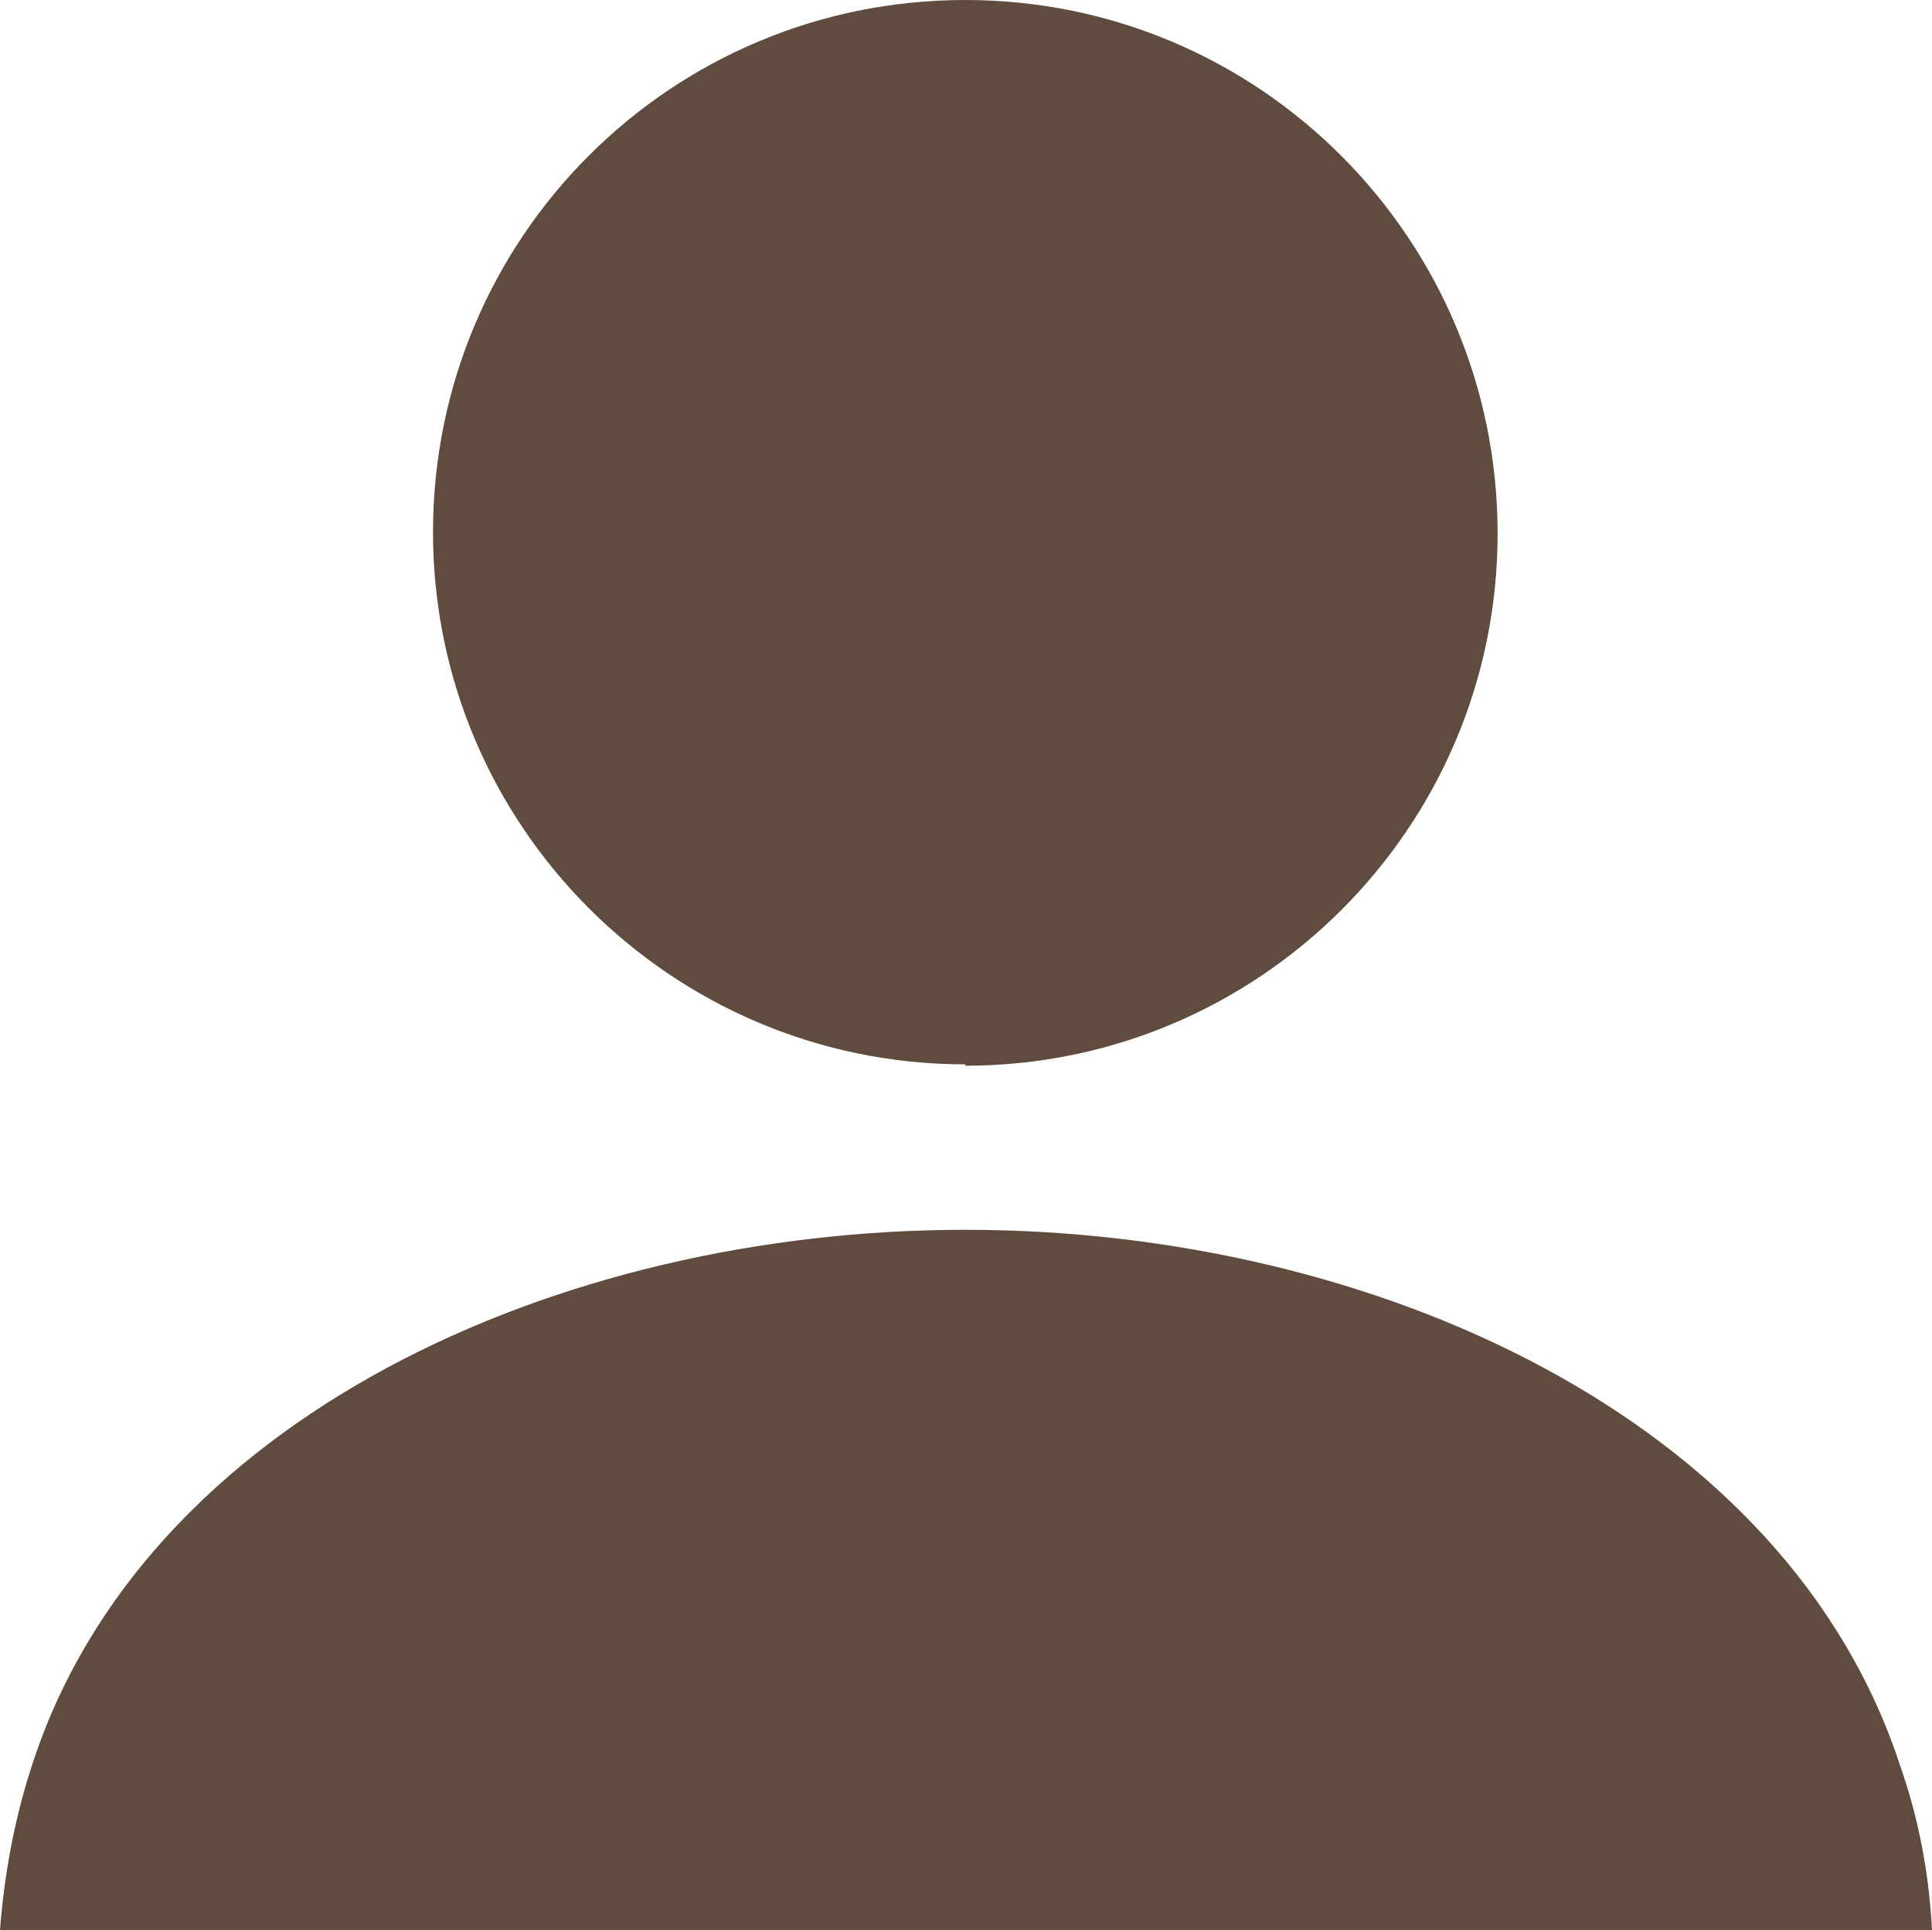
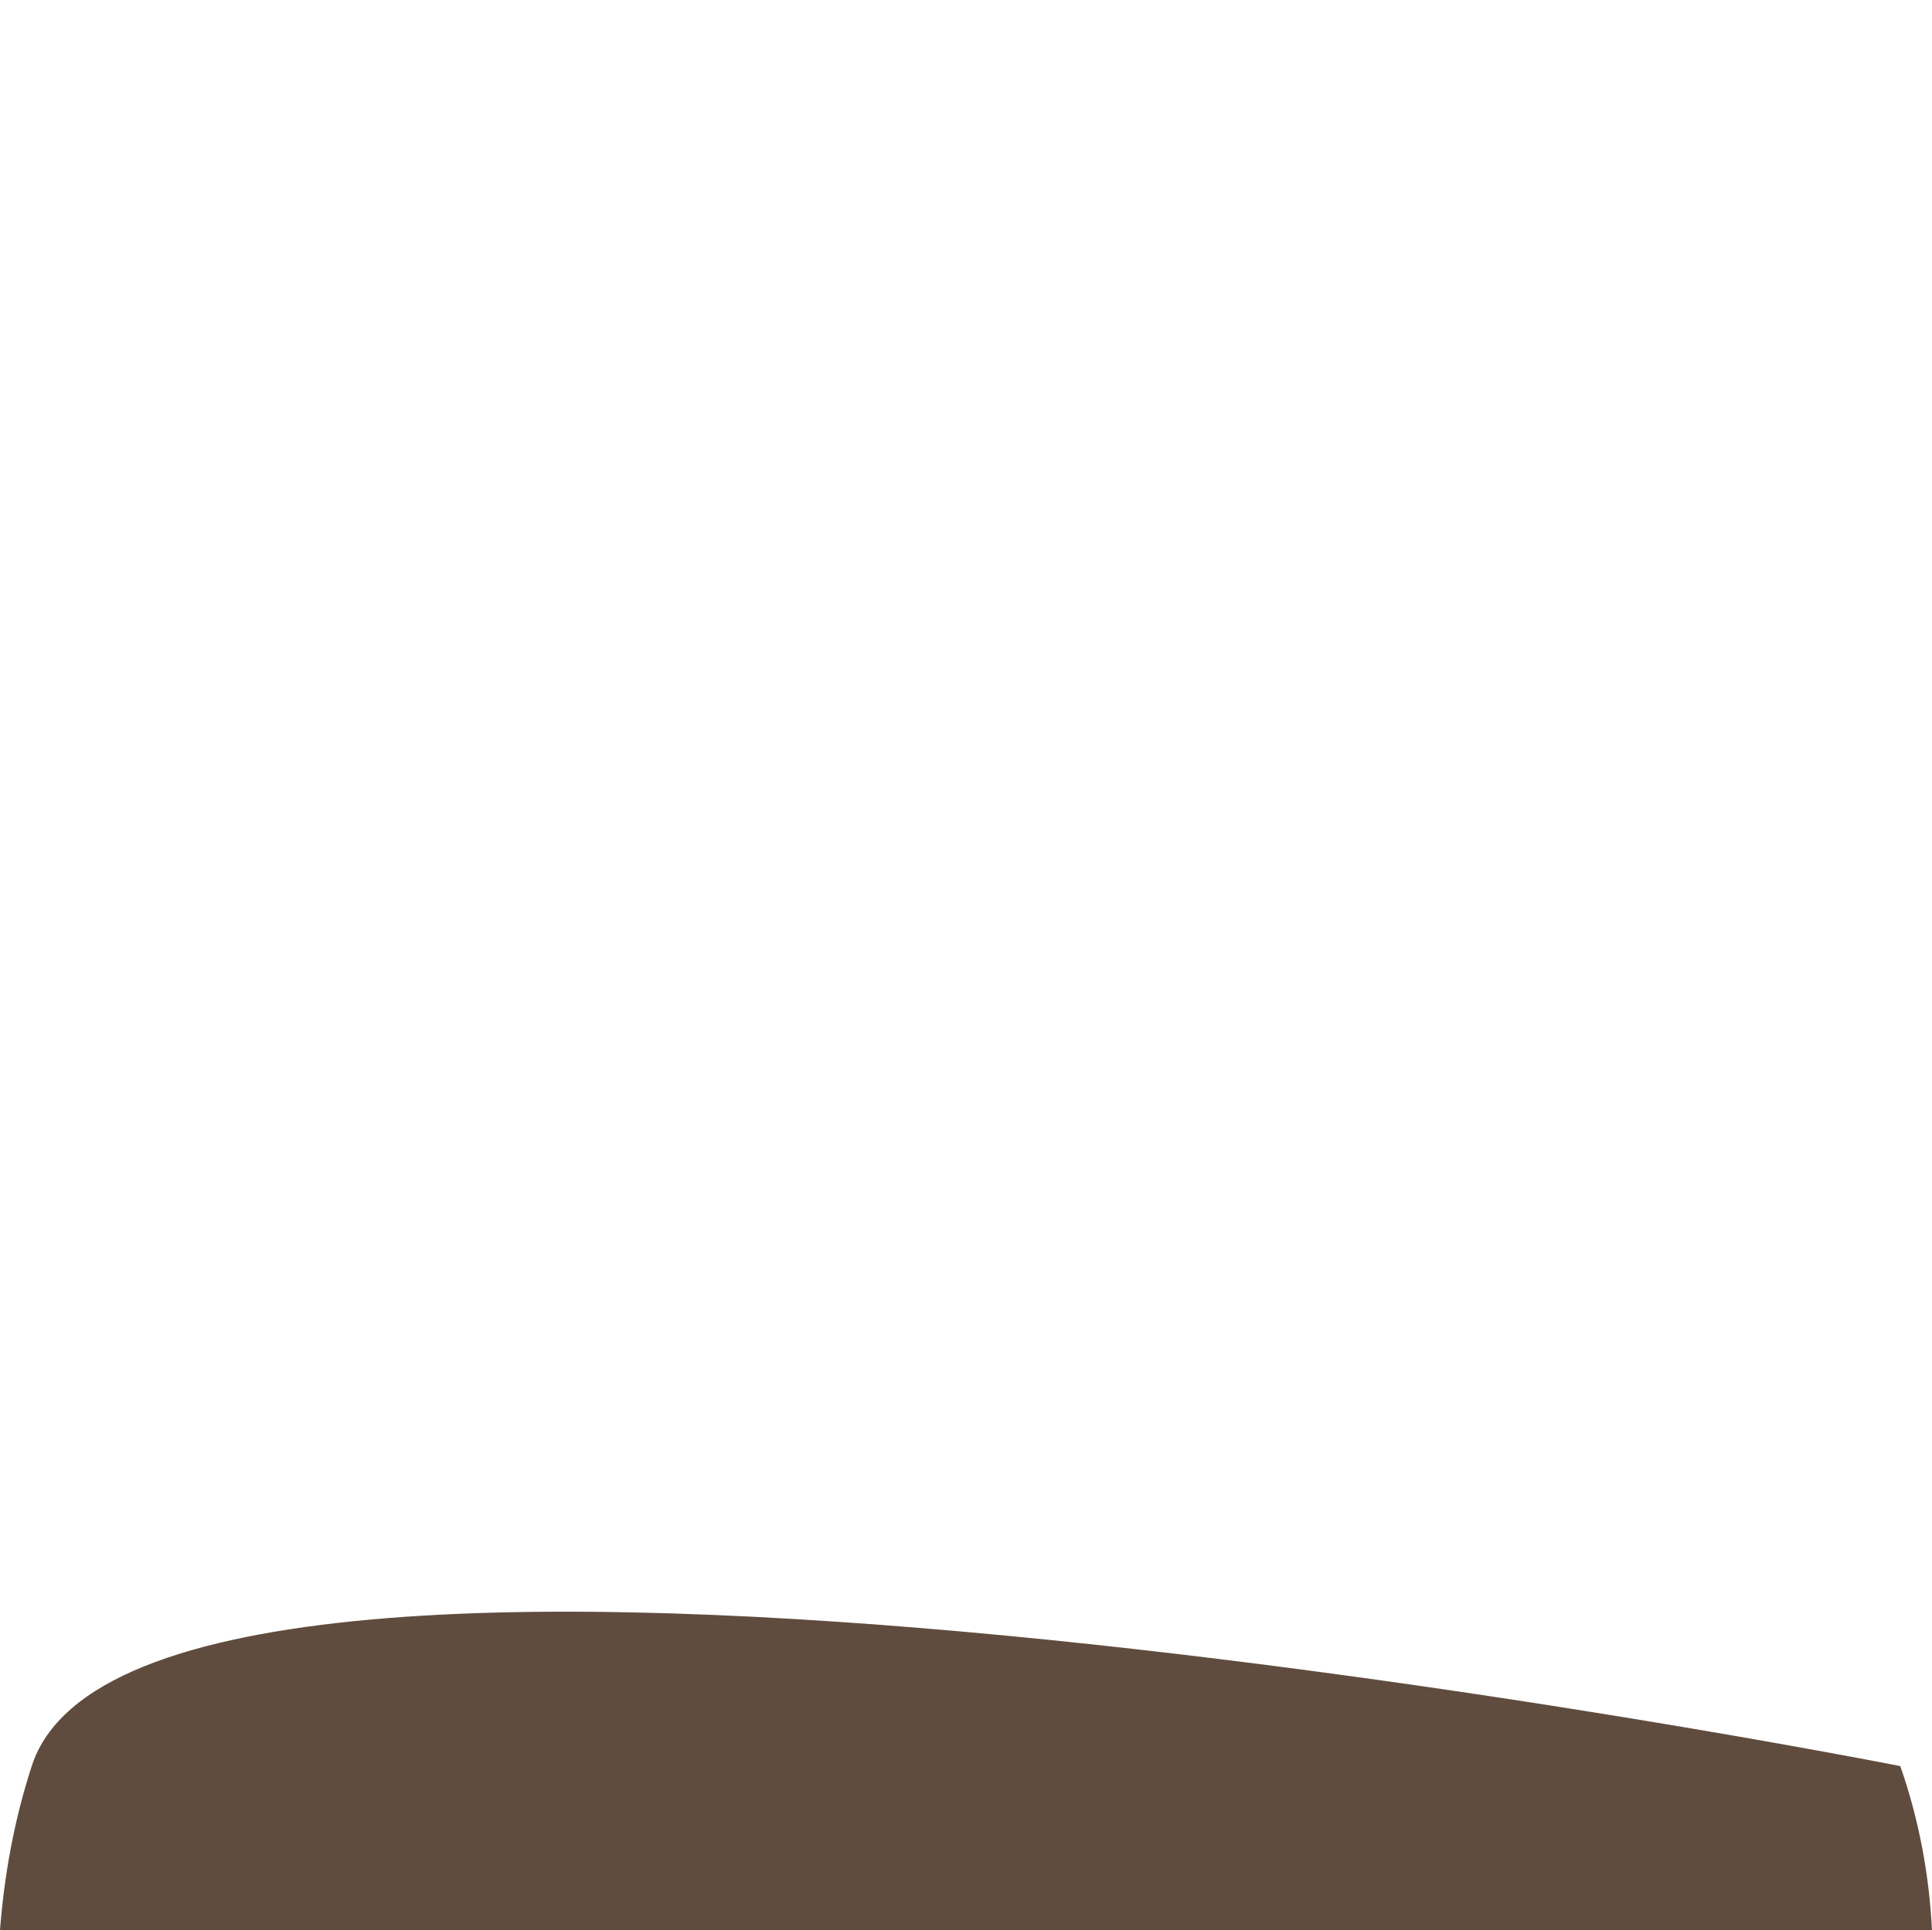
<svg xmlns="http://www.w3.org/2000/svg" id="_レイヤー_2" viewBox="0 0 14.01 14">
  <defs>
    <style>.cls-1{fill:#604c3f;}</style>
  </defs>
  <g id="_レイヤー_1-2">
    <g>
-       <path class="cls-1" d="M7,7.73c2.13,0,3.86-1.73,3.86-3.86S9.14,0,7,0,3.14,1.73,3.14,3.86s1.73,3.86,3.86,3.86Z" />
-       <path class="cls-1" d="M13.78,12.81c-.82-2.52-3.82-3.89-6.78-3.89S1.04,10.29,.23,12.81c-.13,.4-.2,.8-.23,1.19H14.01c-.02-.39-.09-.79-.23-1.19Z" />
+       <path class="cls-1" d="M13.78,12.81S1.04,10.29,.23,12.81c-.13,.4-.2,.8-.23,1.19H14.01c-.02-.39-.09-.79-.23-1.19Z" />
    </g>
  </g>
</svg>